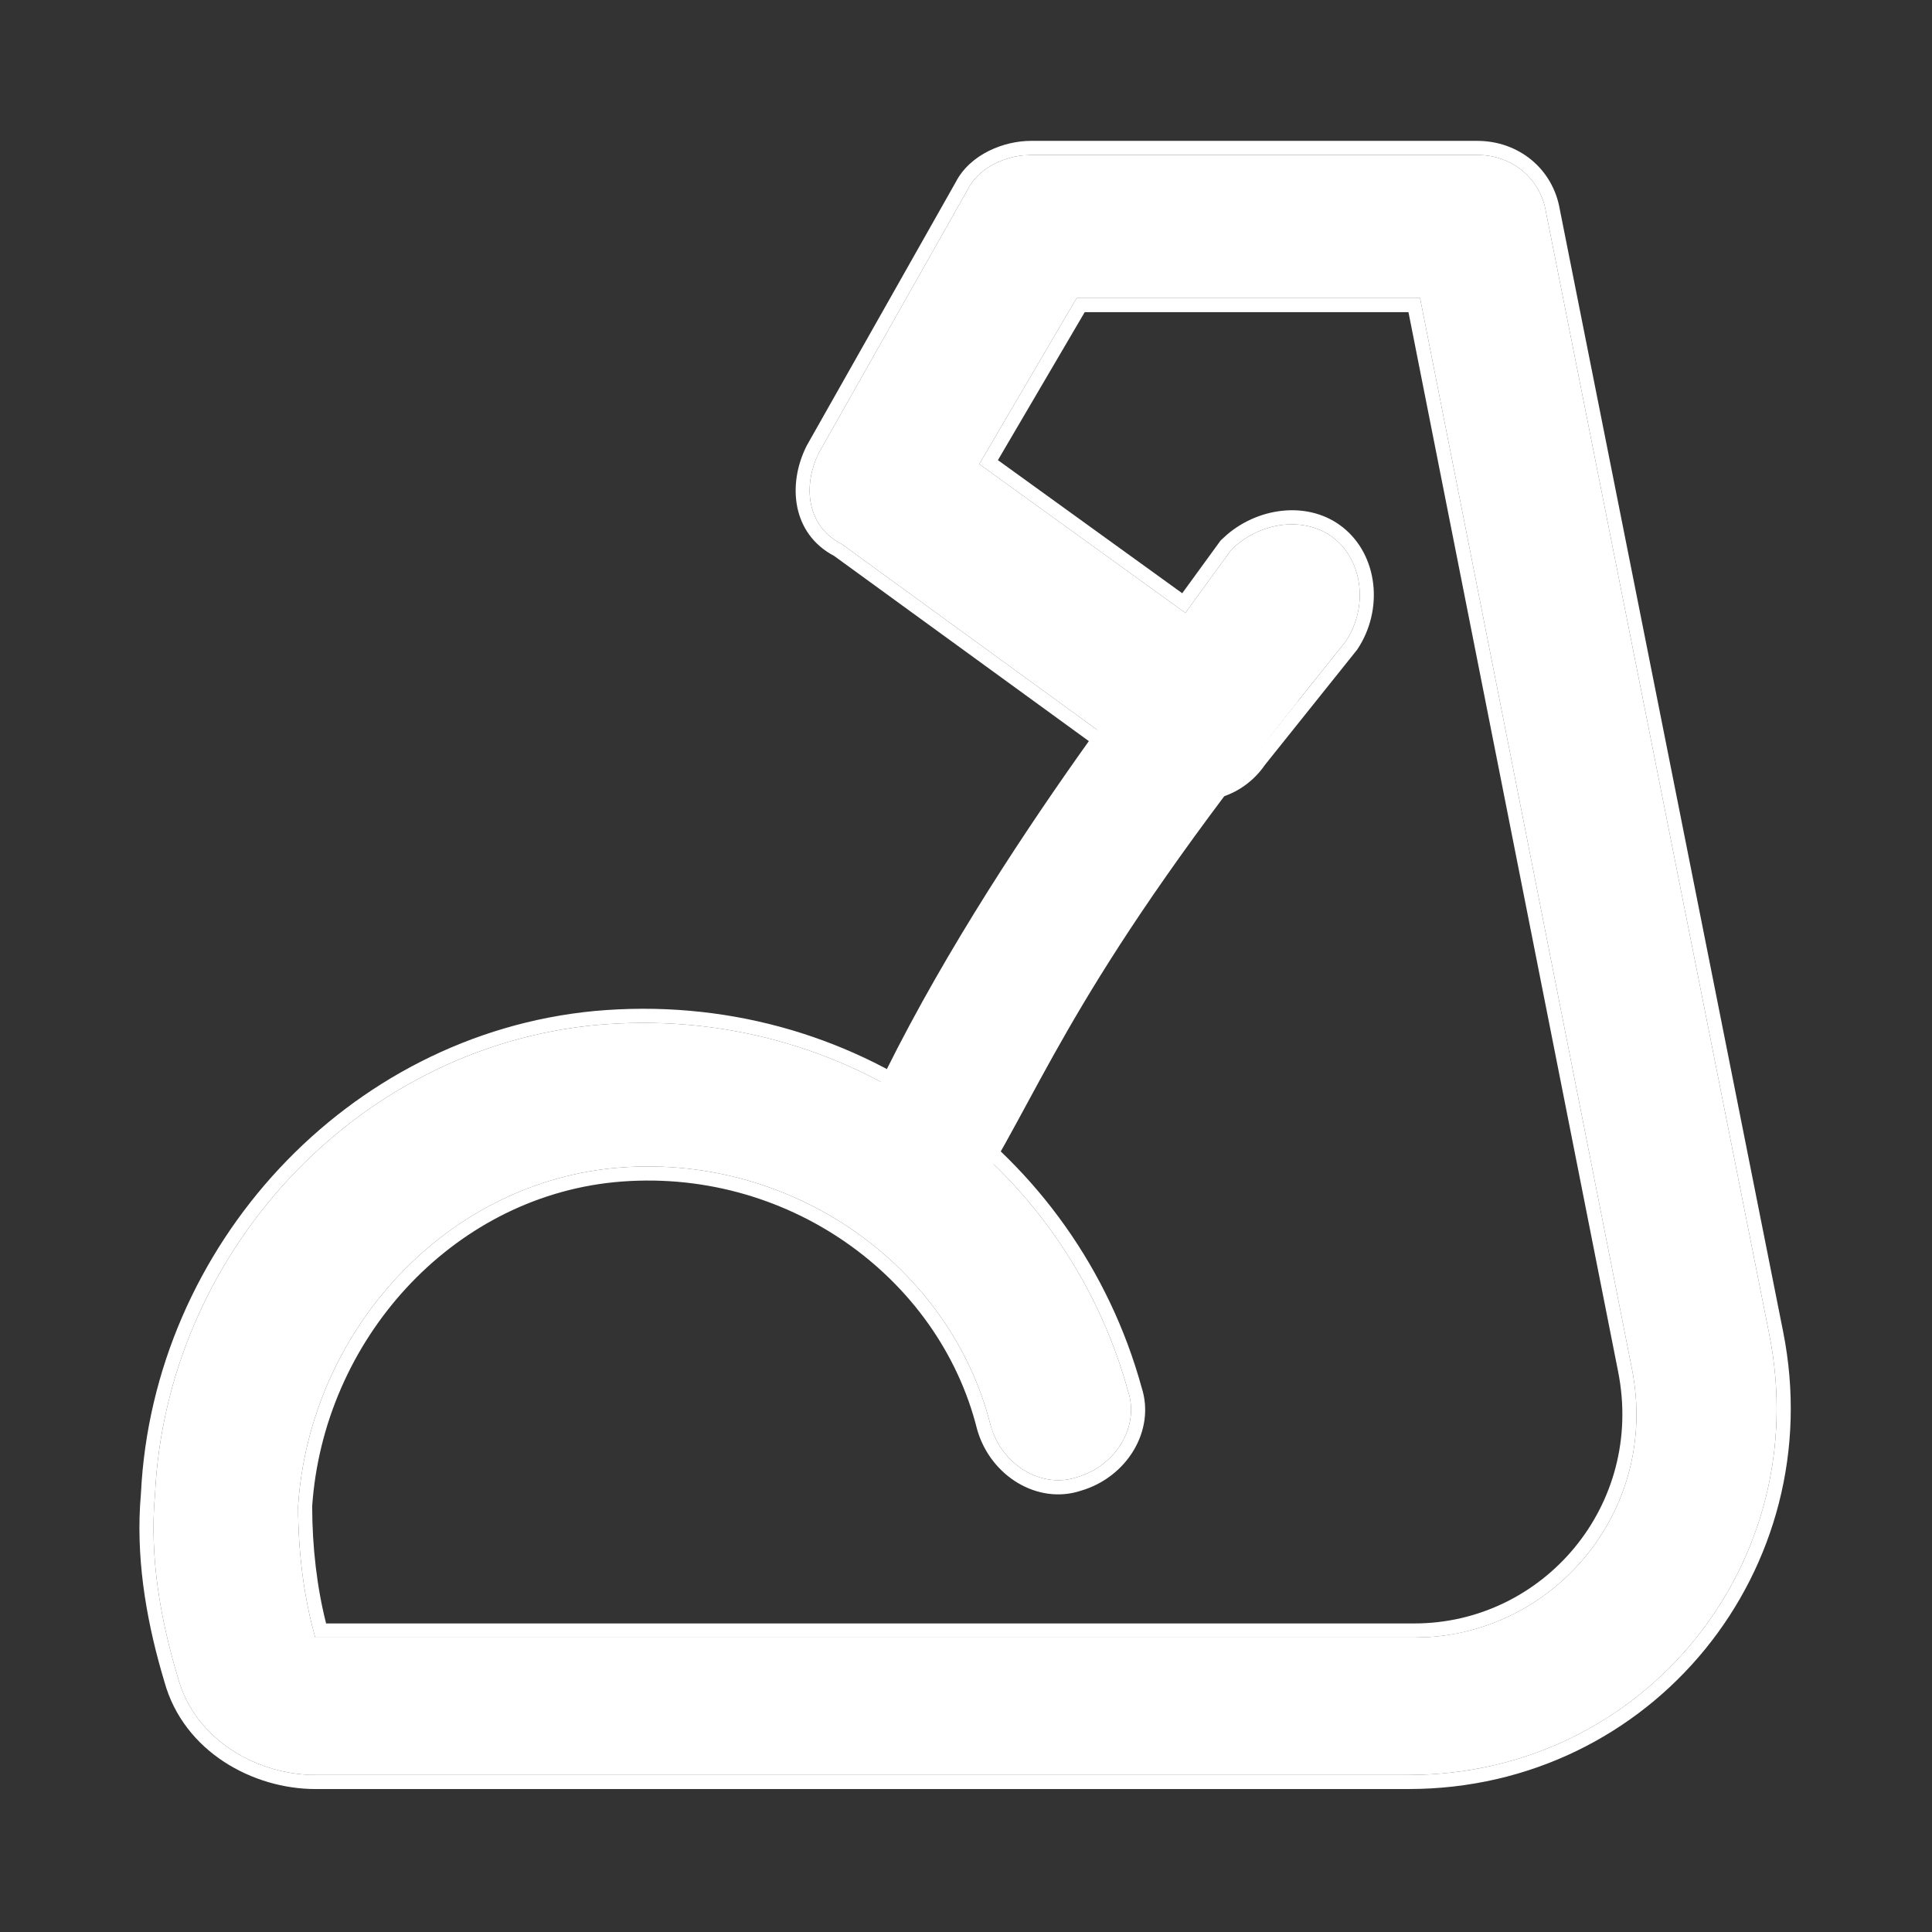
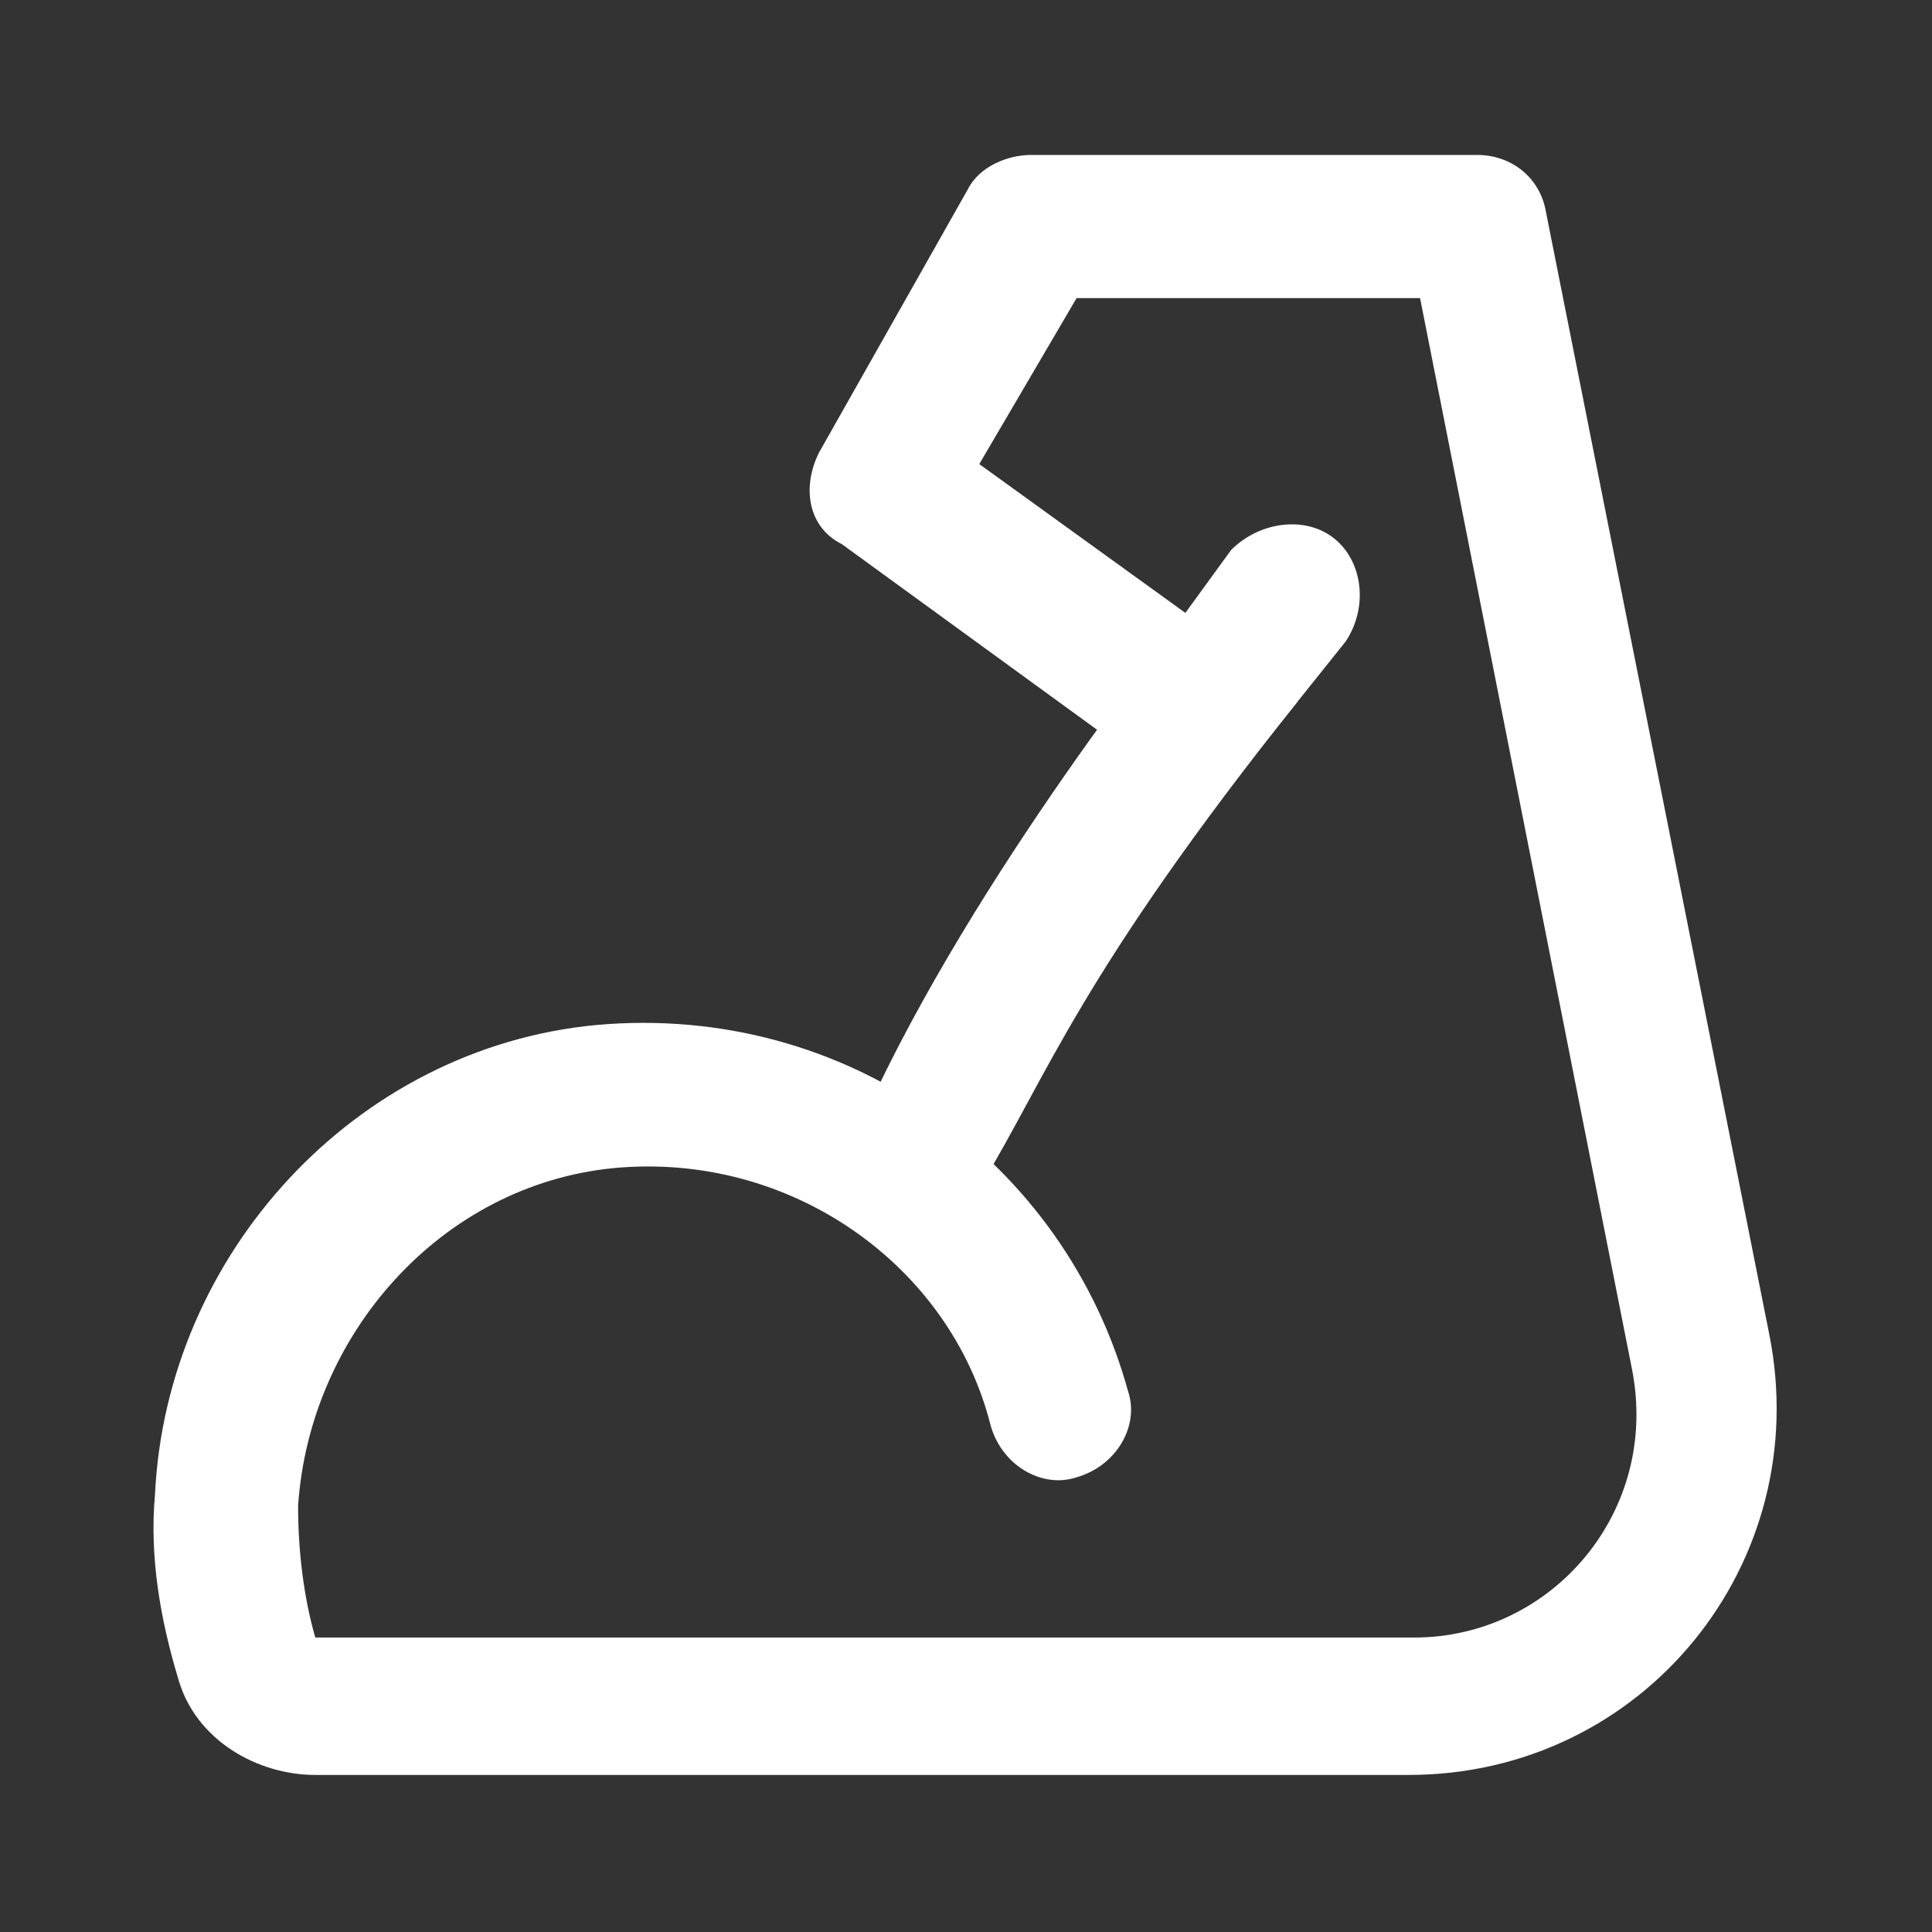
<svg xmlns="http://www.w3.org/2000/svg" width="48" height="48" viewBox="0 0 48 48" fill="none">
  <rect x="0" y="0" width="48" height="48" fill="#333333" stroke="none" />
  <path d="M38.41 5.272C38.268 4.419 37.557 3.85 36.703 3.85H25.61C25.041 3.85 24.33 4.134 24.046 4.703L20.348 11.245C19.922 12.098 20.064 13.093 20.917 13.52L28.739 19.209C29.45 19.778 30.588 19.636 31.157 18.783L32.252 17.413L33.432 15.938C34.001 15.085 33.859 13.947 33.148 13.378C32.437 12.809 31.299 12.952 30.588 13.663L29.45 15.227L24.33 11.53L26.748 7.406H35.281L40.543 34C41.254 37.556 38.552 40.684 35.139 40.684H7.833C7.548 39.689 7.406 38.551 7.406 37.413C7.691 33.147 10.962 29.449 15.228 29.023C19.637 28.596 23.619 31.441 24.614 35.423C24.899 36.418 25.894 36.987 26.748 36.703C27.743 36.418 28.312 35.423 28.028 34.57C26.464 28.88 21.059 24.898 14.802 25.467C8.828 26.036 4.135 31.156 3.851 37.129C3.708 38.694 3.993 40.258 4.42 41.68C4.846 43.245 6.411 44.098 7.833 44.098H34.997C40.828 44.098 45.095 38.836 43.956 33.147L38.41 5.272Z" fill="white" />
-   <path d="M36.703 3.85C37.557 3.85 38.268 4.419 38.41 5.272L43.956 33.147C45.077 38.747 40.96 43.933 35.269 44.094L34.997 44.098H7.833L7.565 44.088C6.22 43.988 4.82 43.147 4.42 41.68C3.993 40.258 3.708 38.694 3.851 37.129C4.135 31.156 8.828 26.036 14.802 25.467C21.059 24.898 26.464 28.88 28.028 34.57C28.312 35.423 27.743 36.418 26.748 36.703C25.948 36.969 25.023 36.486 24.676 35.605L24.614 35.423C23.619 31.441 19.637 28.596 15.228 29.023C10.962 29.449 7.691 33.147 7.406 37.413C7.406 38.551 7.548 39.689 7.833 40.684H35.139L35.139 40.334H8.102C7.874 39.438 7.757 38.433 7.756 37.422C8.037 33.316 11.187 29.779 15.263 29.371C19.505 28.961 23.323 31.7 24.275 35.508L24.278 35.519C24.608 36.674 25.786 37.393 26.859 37.035C27.999 36.701 28.707 35.54 28.365 34.477C26.756 28.627 21.2 24.533 14.77 25.118C8.621 25.704 3.802 30.964 3.502 37.098L3.48 37.401C3.392 38.923 3.677 40.425 4.084 41.78C4.566 43.53 6.299 44.448 7.832 44.448H34.996C41.05 44.448 45.481 38.982 44.3 33.078L38.753 5.203C38.577 4.179 37.716 3.5 36.703 3.5L36.703 3.85ZM25.61 3.5C24.966 3.5 24.11 3.814 23.742 4.53L20.043 11.072L20.035 11.088C19.562 12.036 19.673 13.259 20.724 13.812L28.521 19.481C29.388 20.175 30.744 20 31.43 19L33.705 16.157L33.715 16.145L33.723 16.133C34.379 15.15 34.238 13.803 33.367 13.105C32.543 12.446 31.316 12.584 30.498 13.271L30.34 13.415L30.321 13.435L30.305 13.457L29.372 14.739L24.793 11.432L26.949 7.756H34.993L40.2 34.068C40.867 37.404 38.334 40.334 35.139 40.334L35.139 40.684L35.456 40.676C38.717 40.489 41.232 37.444 40.543 34L35.281 7.406H26.748L24.33 11.53L29.45 15.227L30.588 13.663C31.299 12.952 32.437 12.809 33.148 13.378C33.859 13.947 34.001 15.085 33.432 15.938L31.157 18.783C30.588 19.636 29.45 19.778 28.739 19.209L20.917 13.52C20.117 13.12 19.942 12.22 20.275 11.406L20.348 11.245L24.046 4.703C24.295 4.205 24.87 3.926 25.391 3.863L25.61 3.85L25.61 3.5ZM25.61 3.5L25.61 3.85H36.703L36.703 3.5H25.61Z" fill="white" />
  <path d="M24.38 29.438C26.032 26.712 26.839 24.201 32.252 17.413C30.222 15.383 29.45 15.227 29.45 15.227C29.45 15.227 24.212 21.685 21.484 27.717L24.38 29.438Z" fill="white" />
</svg>